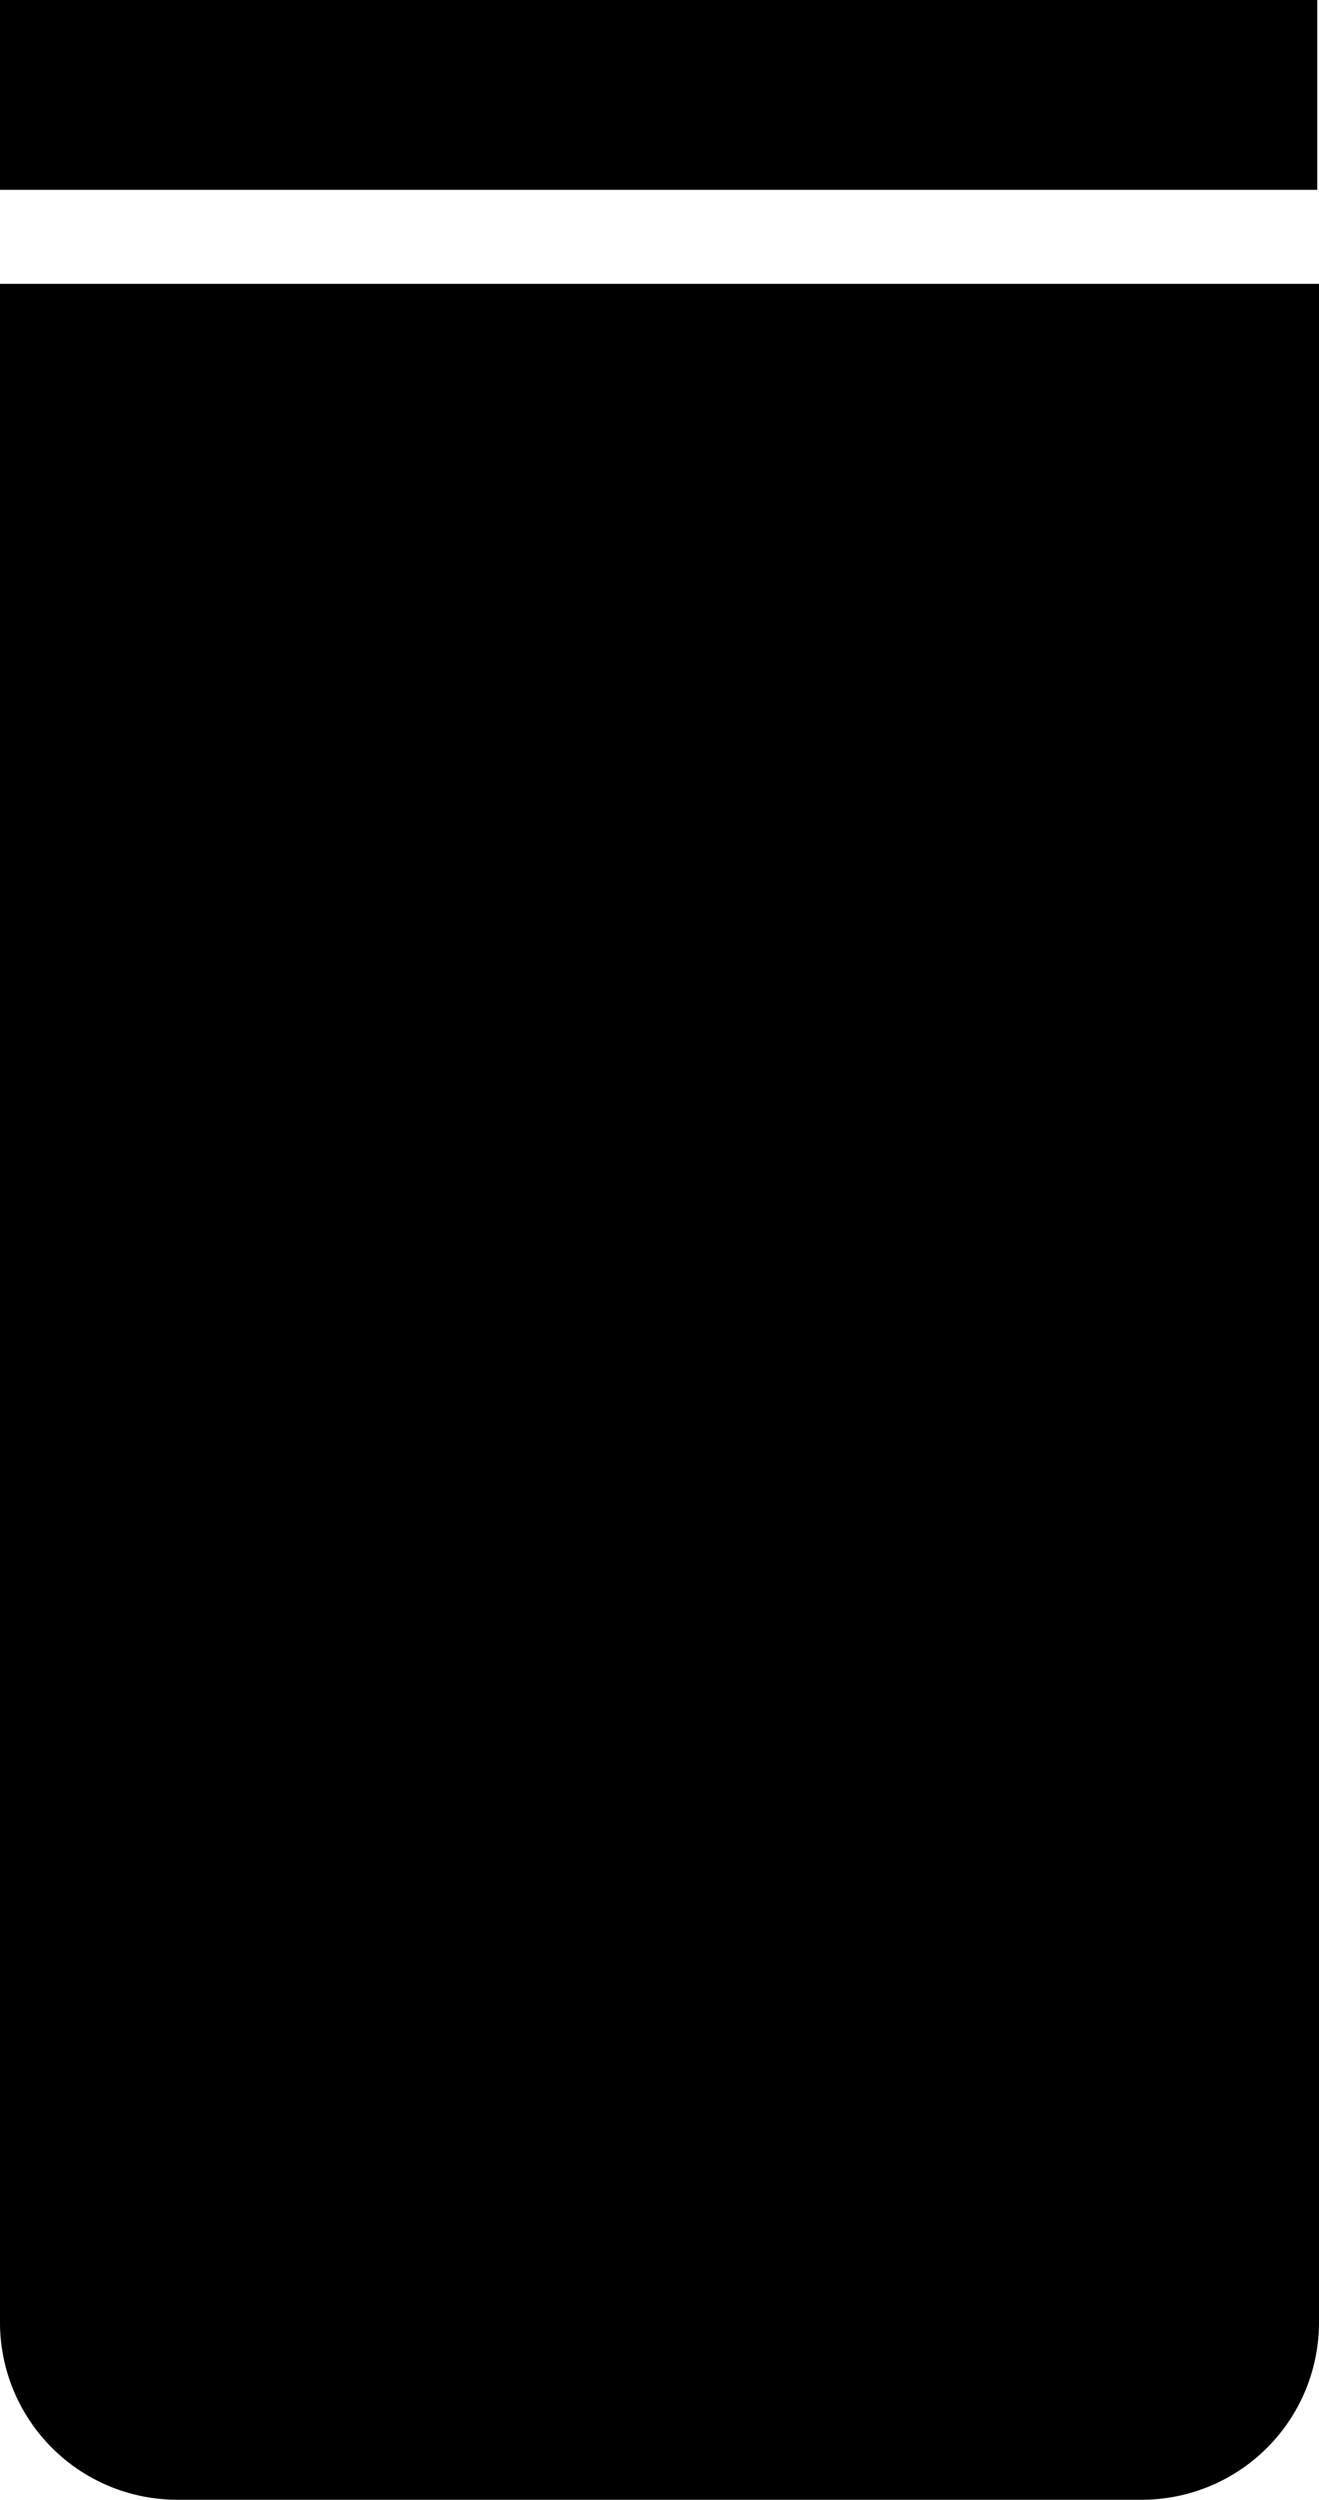
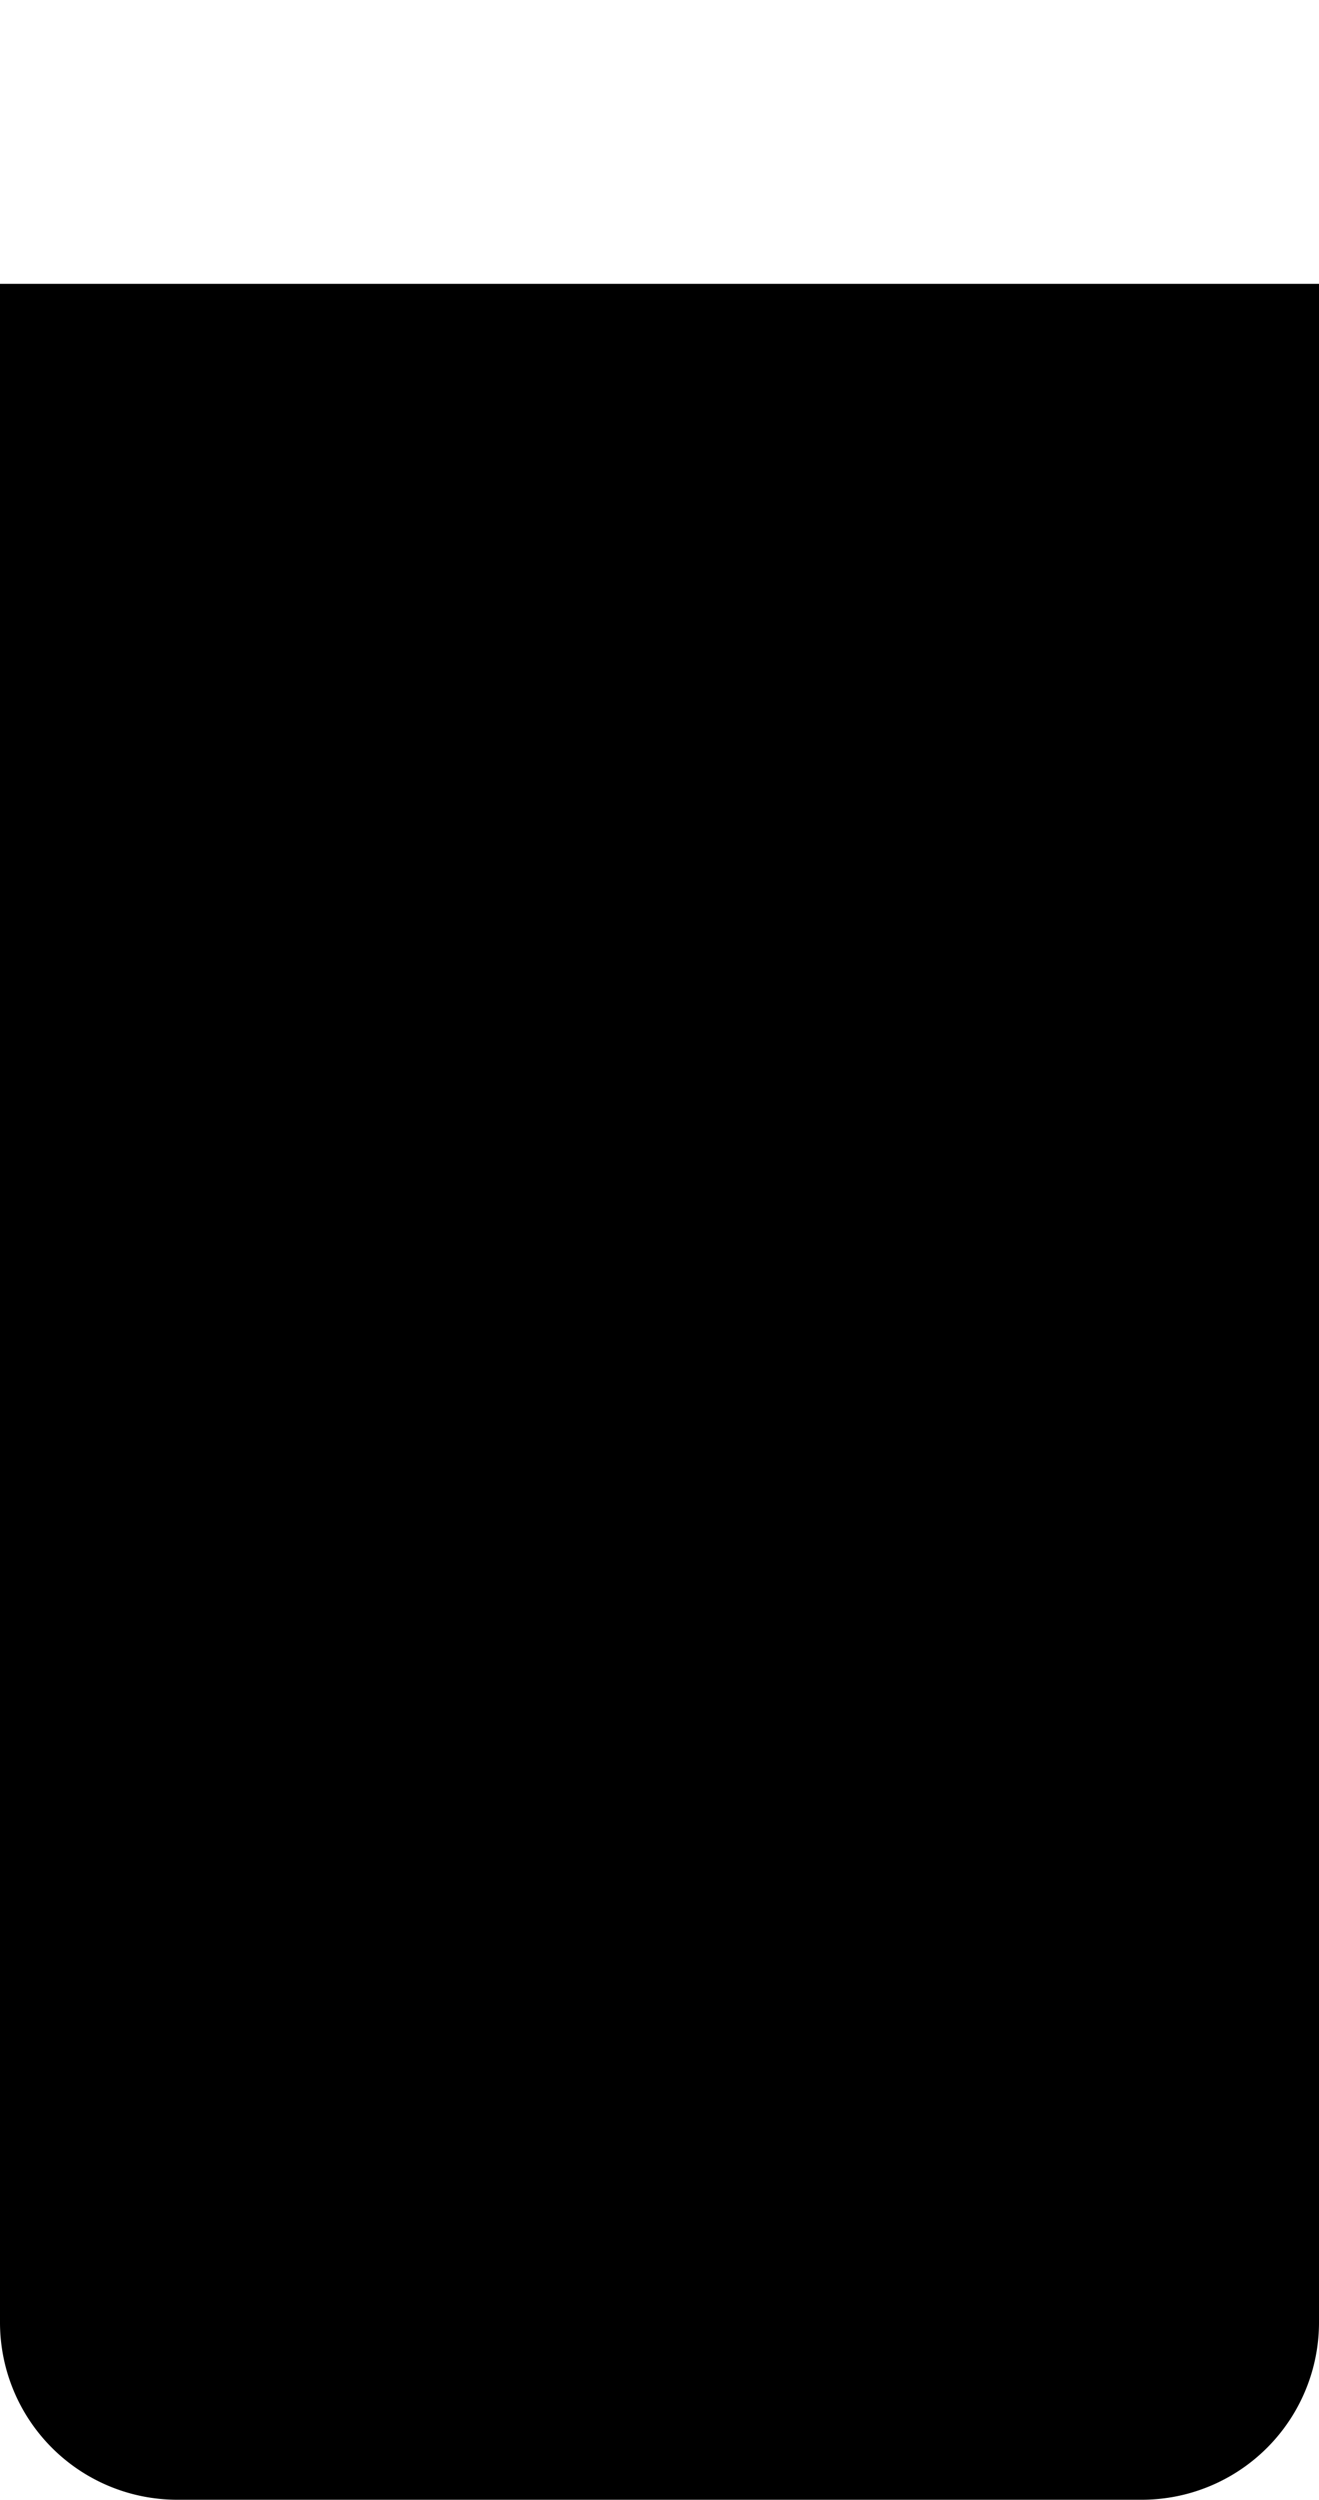
<svg xmlns="http://www.w3.org/2000/svg" viewBox="0 0 7.44 14.09">
  <title>Ресурс 238</title>
  <g id="Слой_2" data-name="Слой 2">
    <g id="Слой_1-2" data-name="Слой 1">
-       <rect width="7.43" height="1.07" />
      <path d="M6.44,14.09H1a1,1,0,0,1-1-1V1.6H7.44V13.09a1,1,0,0,1-1,1" />
    </g>
  </g>
</svg>